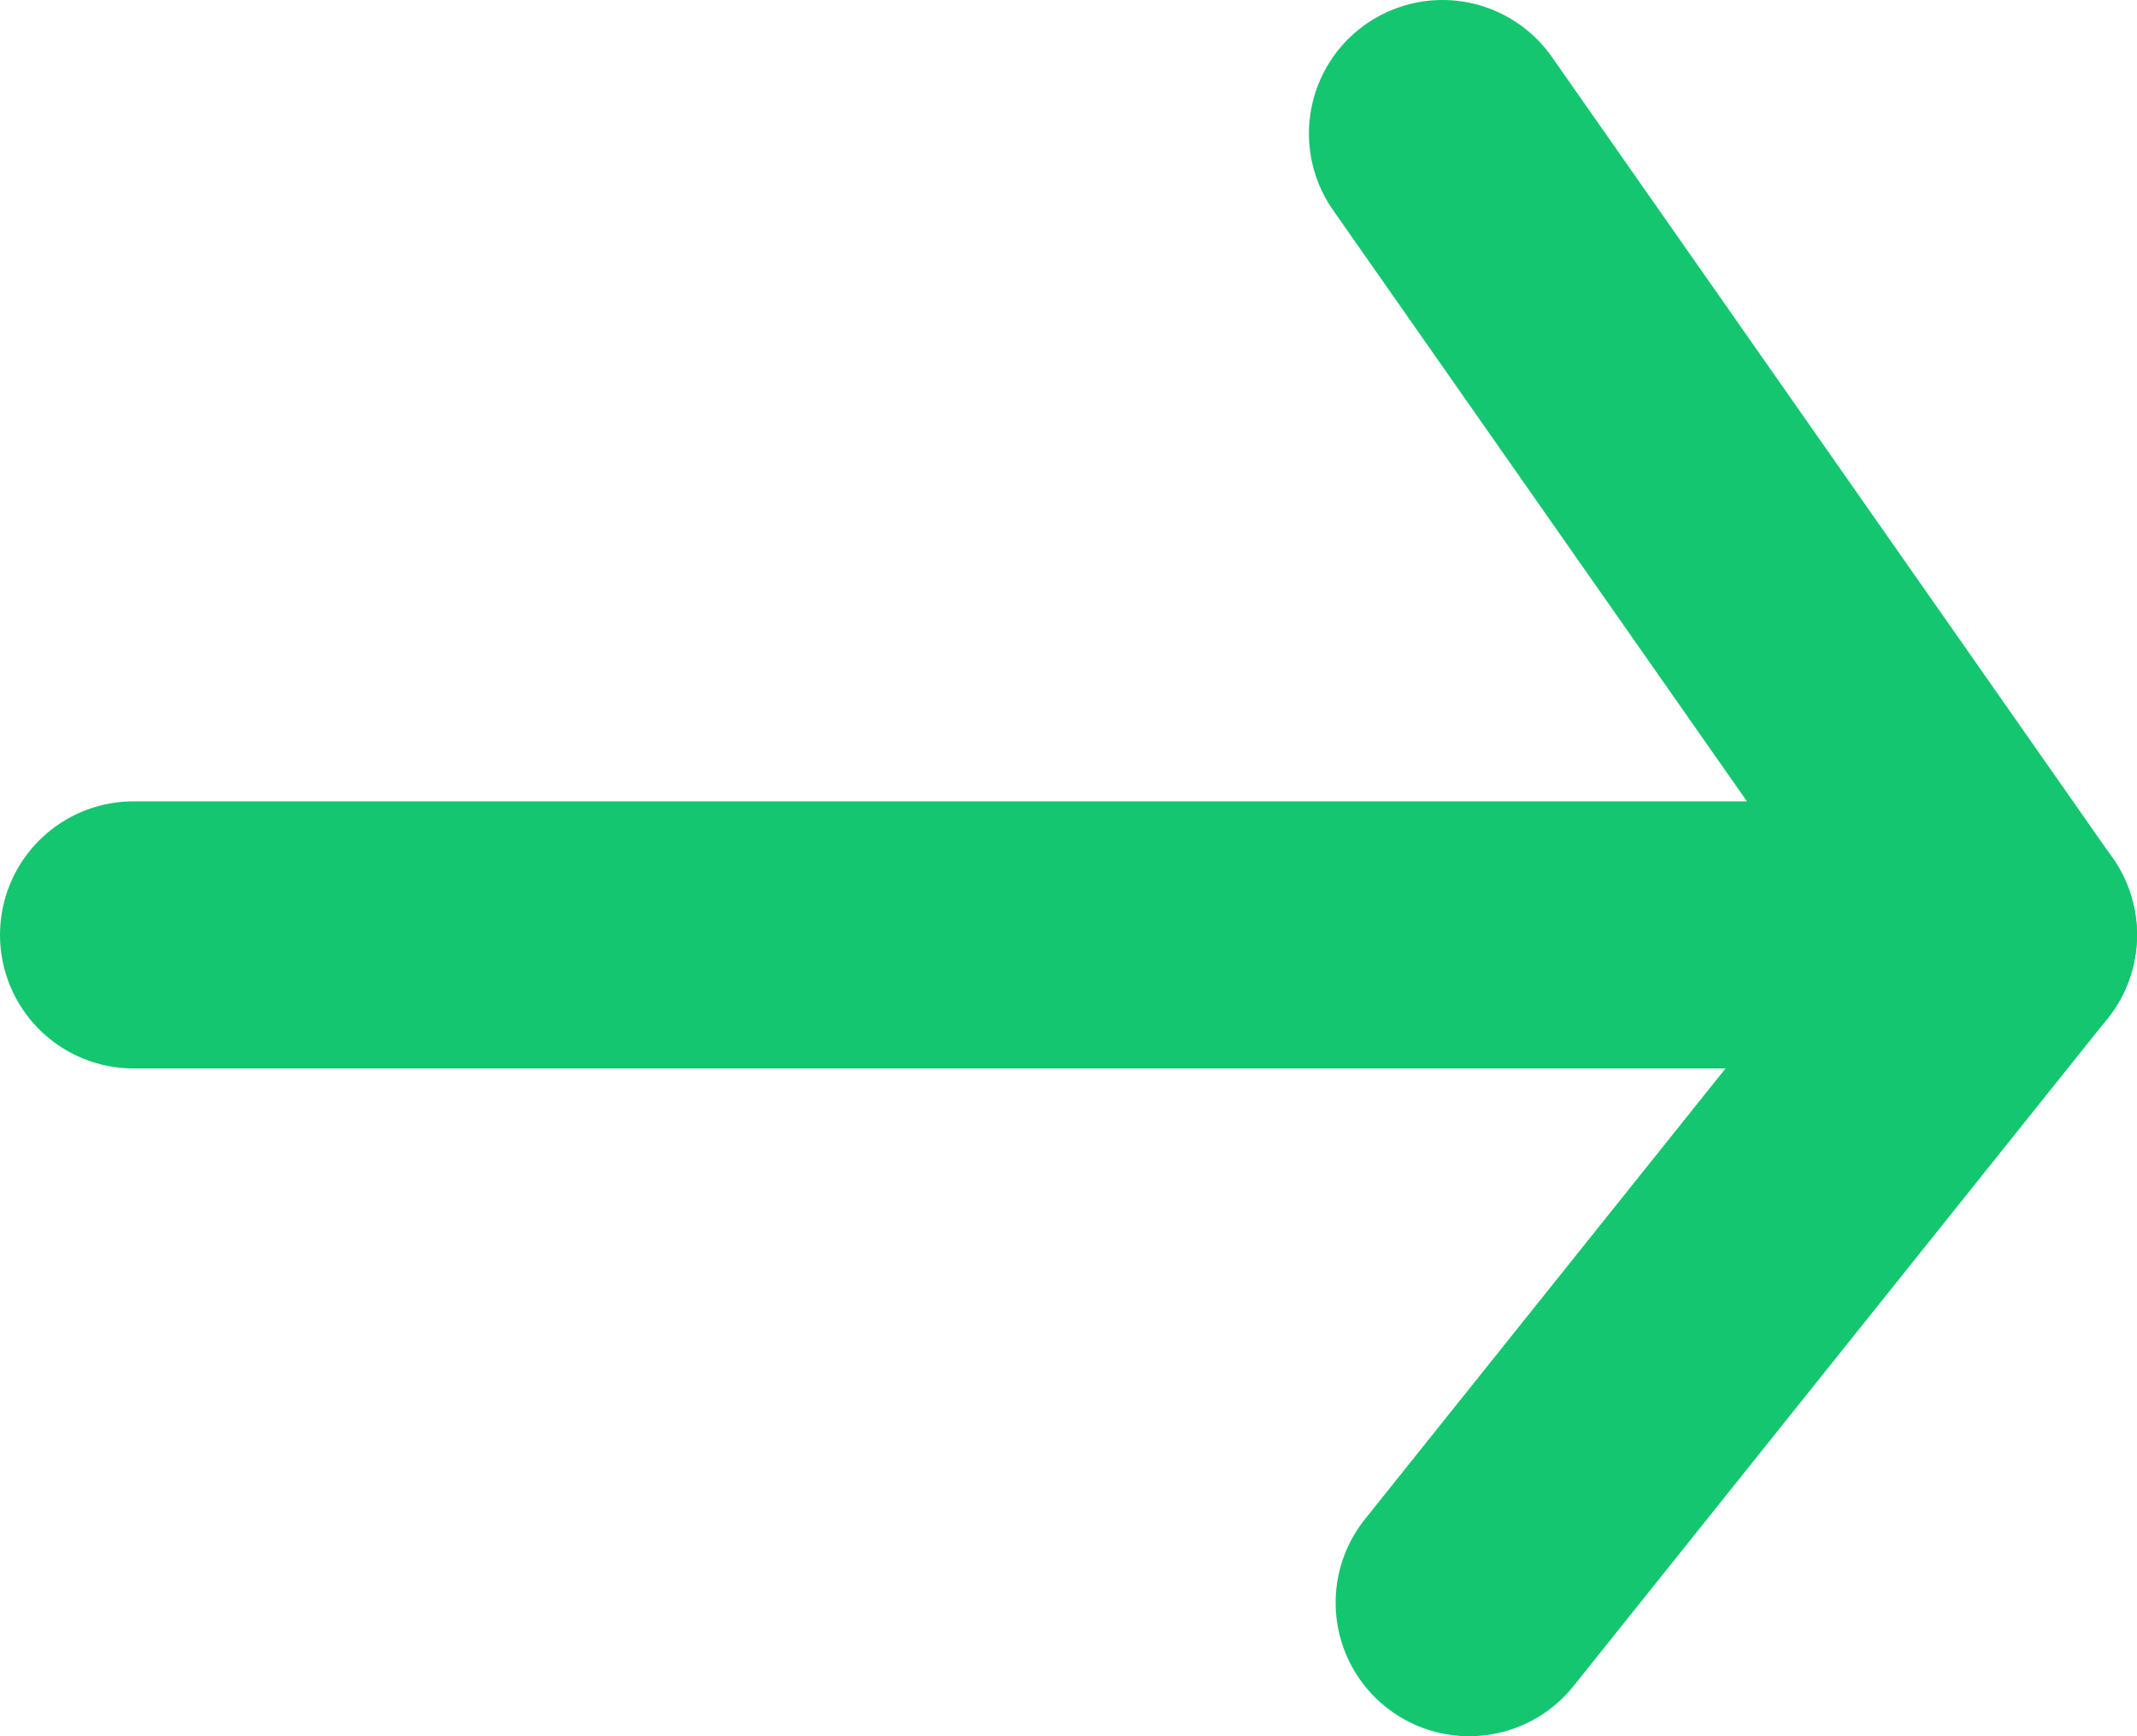
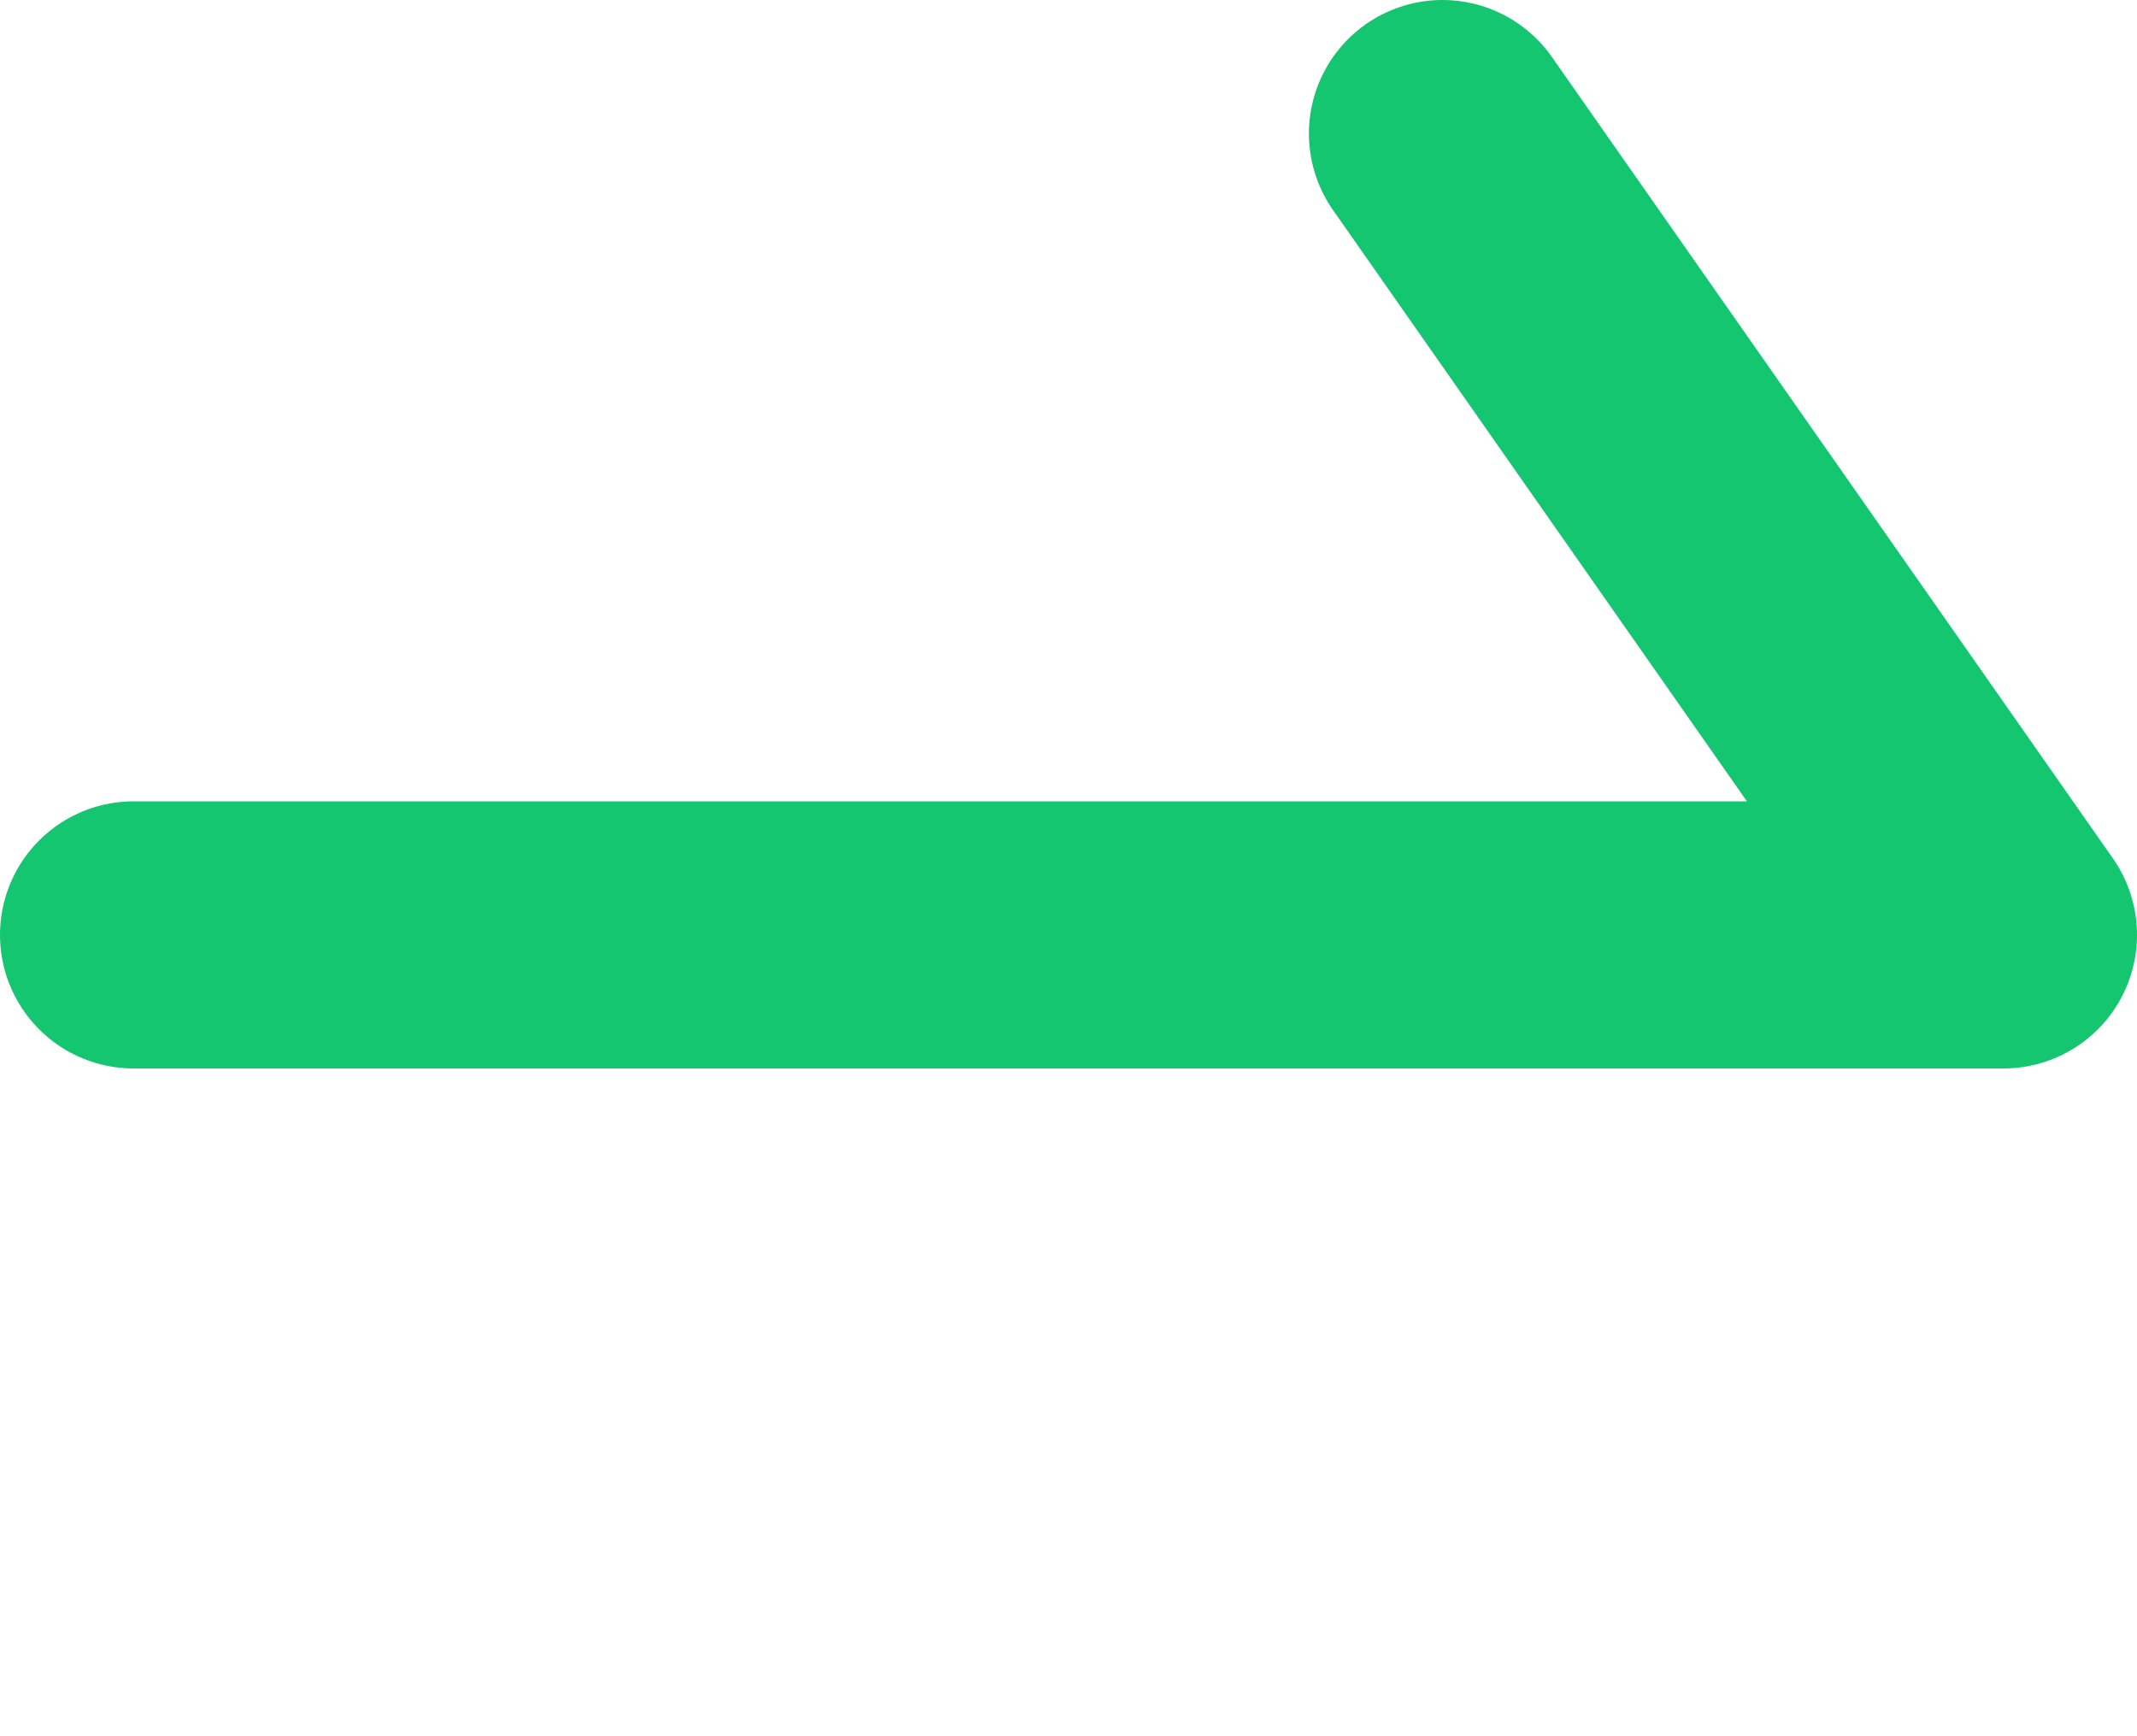
<svg xmlns="http://www.w3.org/2000/svg" width="16" height="13" viewBox="0 0 16 13" fill="none">
  <path d="M10.8 1L15 7H1" stroke="#14C670" stroke-width="2" stroke-linecap="round" stroke-linejoin="round" />
-   <path d="M11 12L15 7" stroke="#14C670" stroke-width="2" stroke-linecap="round" stroke-linejoin="round" />
</svg>